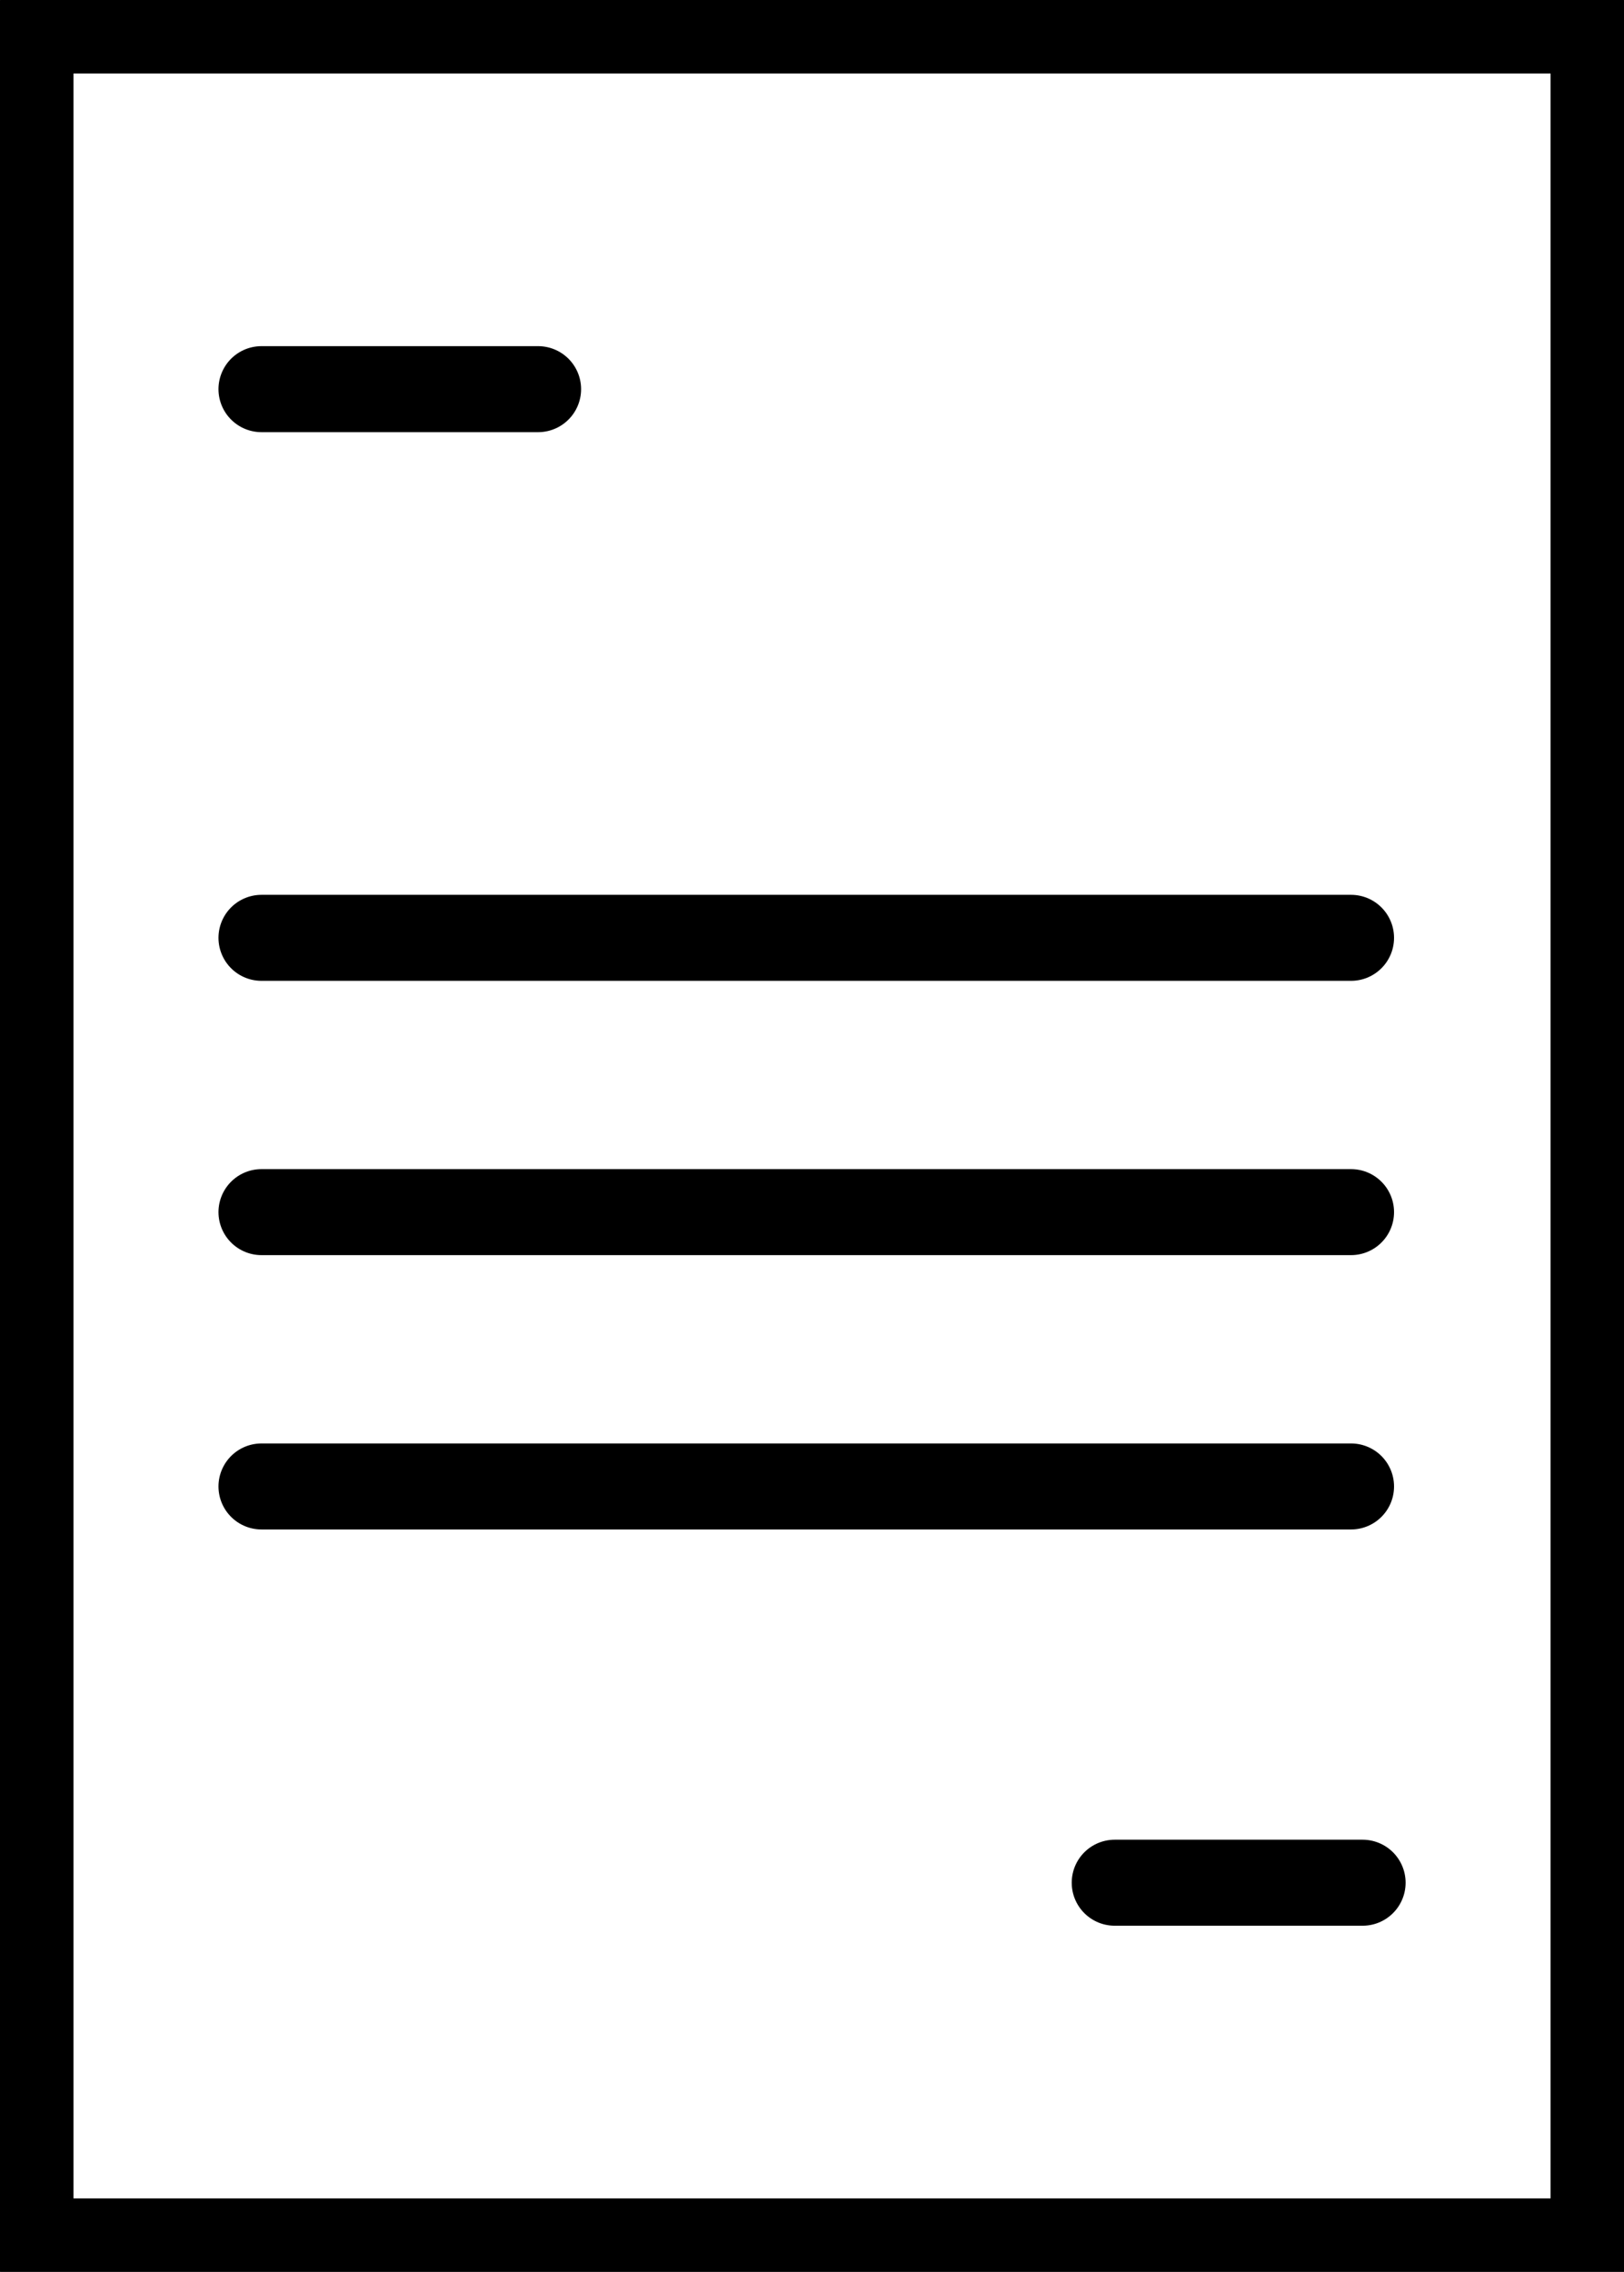
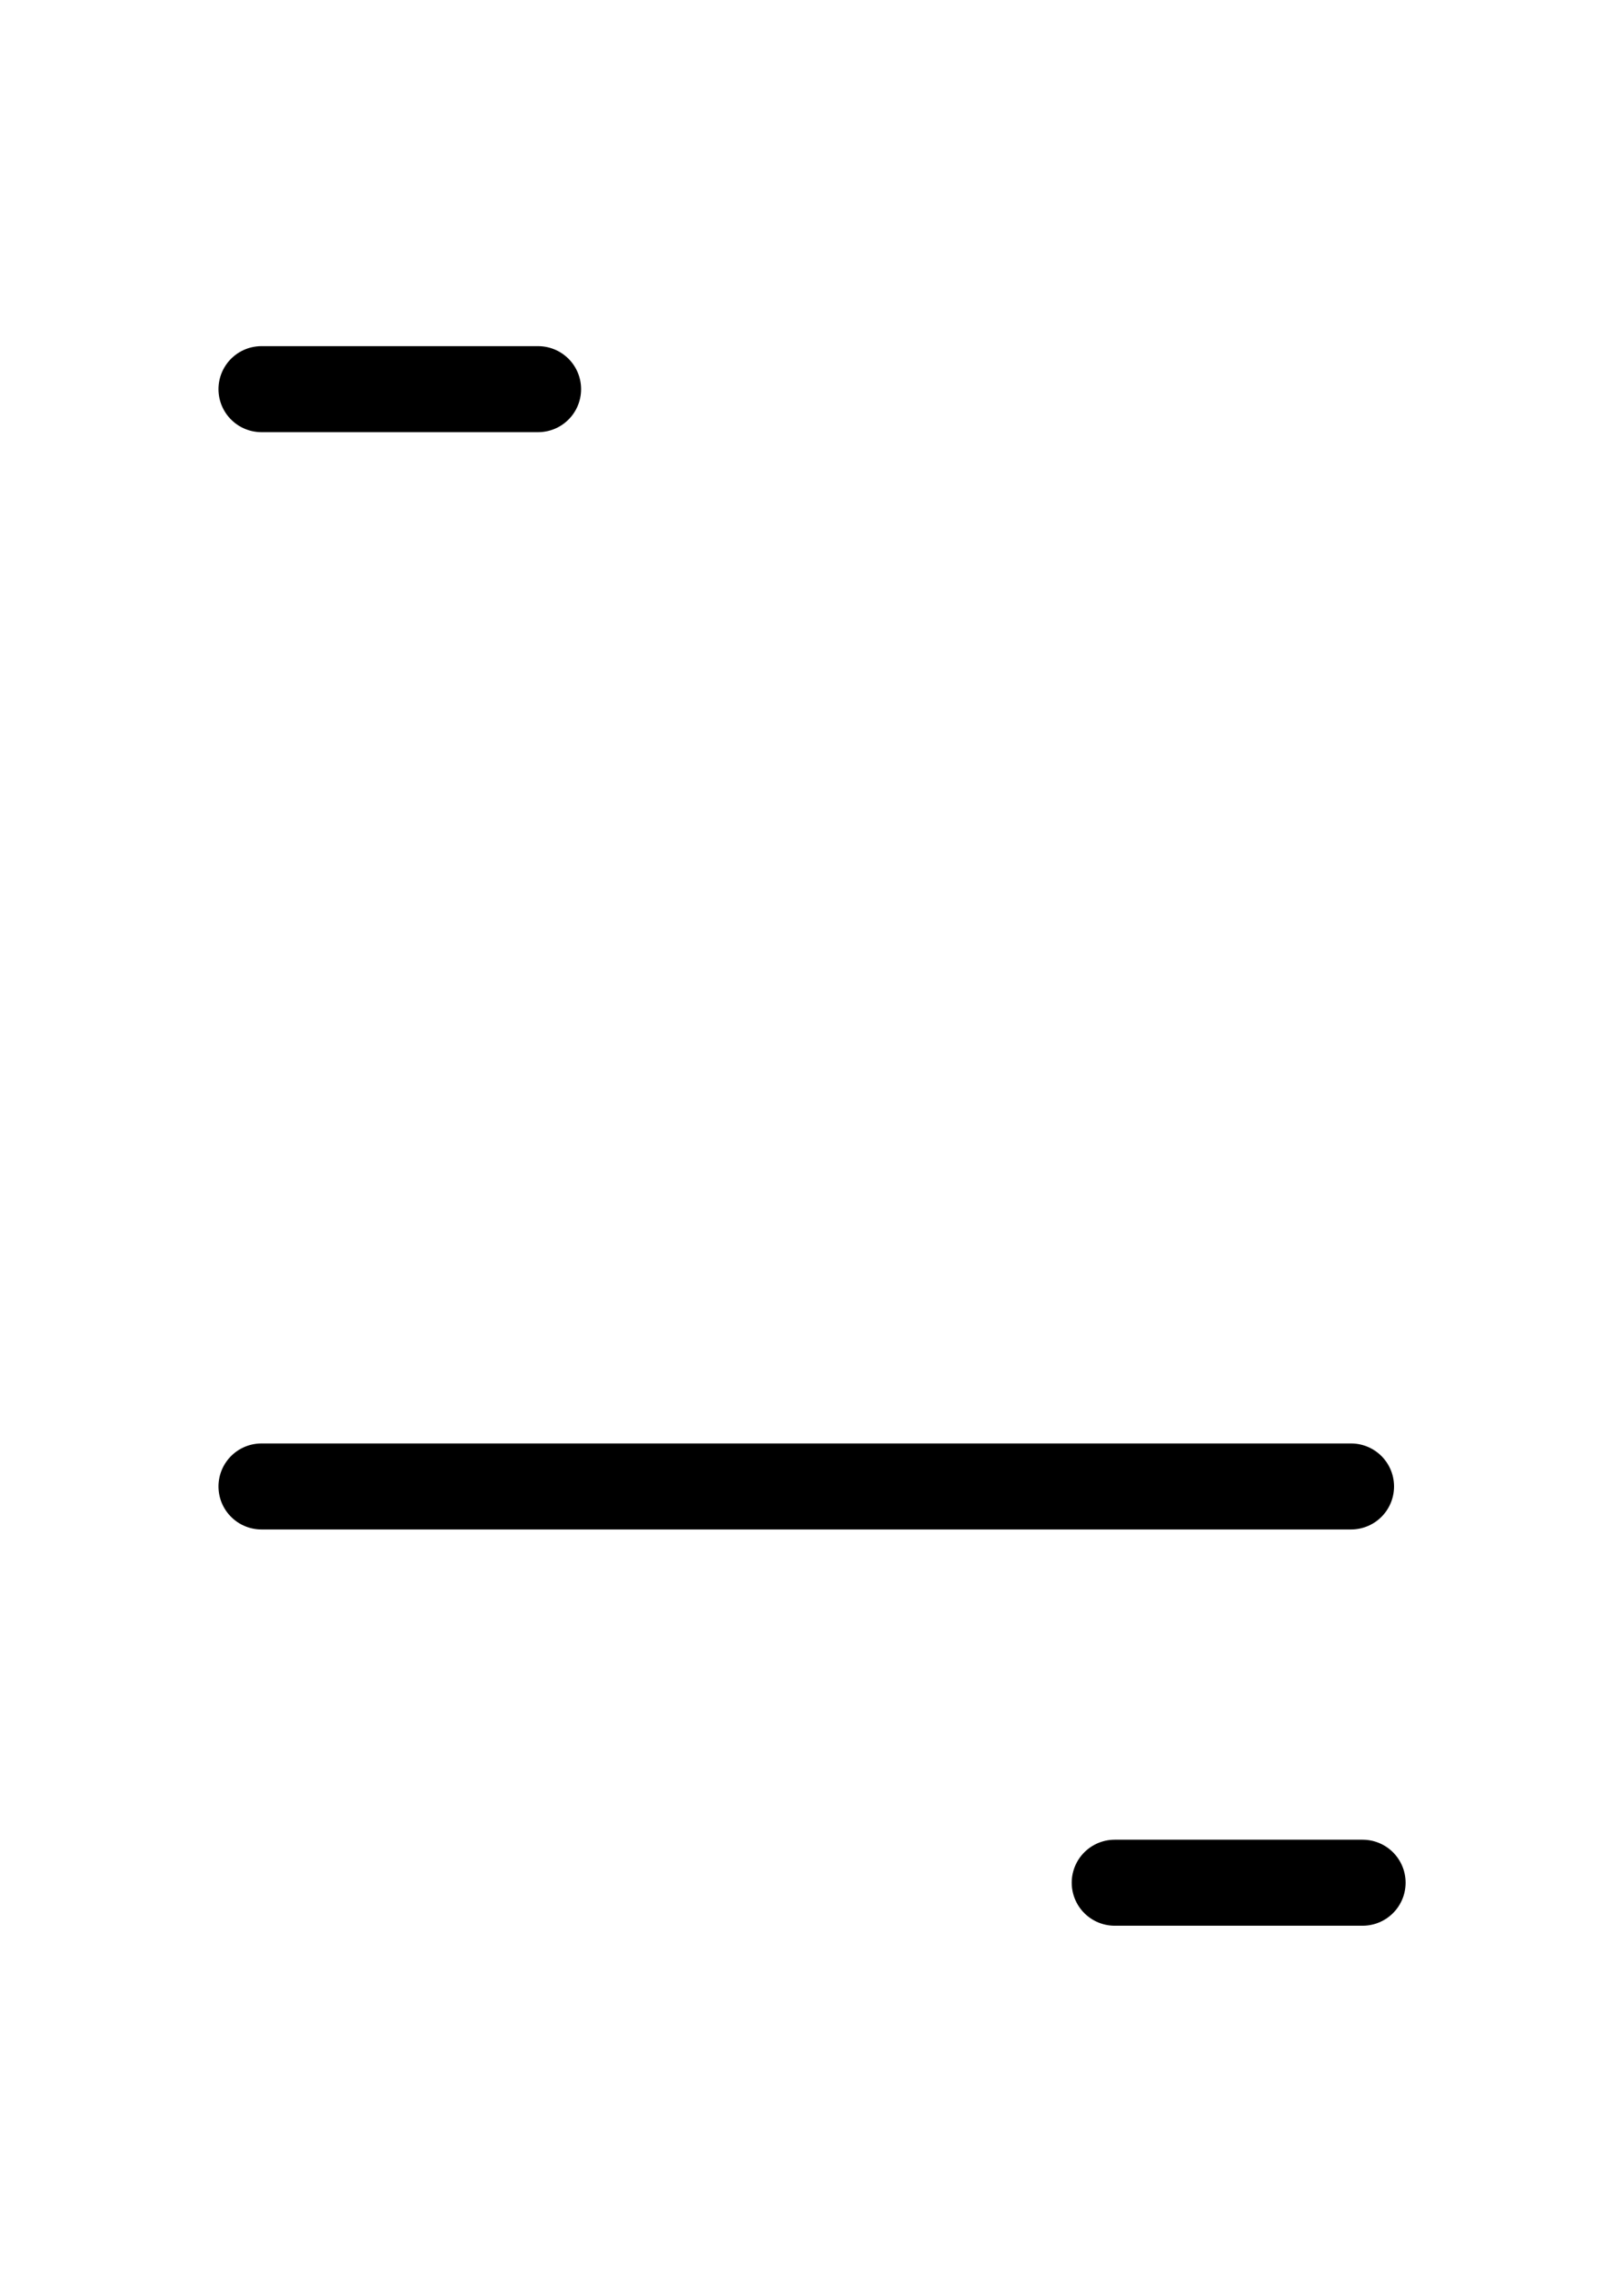
<svg xmlns="http://www.w3.org/2000/svg" width="37.768" height="52.828" viewBox="0 0 37.768 52.828">
  <defs>
    <clipPath id="clip-path">
-       <rect id="Rectangle_11786" data-name="Rectangle 11786" width="37.768" height="52.828" fill="none" stroke="#707070" stroke-width="2" />
-     </clipPath>
+       </clipPath>
  </defs>
  <g id="Group_1723" data-name="Group 1723" transform="translate(-335.982 -2310.586)">
    <g id="Group_1722" data-name="Group 1722" transform="translate(335.982 2310.586)">
      <g id="Group_1722-2" data-name="Group 1722" clip-path="url(#clip-path)">
        <rect id="Rectangle_11785" data-name="Rectangle 11785" width="36.351" height="51.41" transform="translate(0.709 0.709)" fill="none" stroke="#000" stroke-linecap="round" stroke-linejoin="round" stroke-width="2" />
      </g>
    </g>
    <line id="Line_432" data-name="Line 432" x2="6.433" transform="translate(342.063 2319.635)" fill="none" stroke="#000" stroke-linecap="round" stroke-linejoin="round" stroke-width="2" />
-     <line id="Line_433" data-name="Line 433" x2="25.339" transform="translate(342.063 2332.393)" fill="none" stroke="#000" stroke-linecap="round" stroke-linejoin="round" stroke-width="2" />
-     <line id="Line_434" data-name="Line 434" x2="25.339" transform="translate(342.063 2338.771)" fill="none" stroke="#000" stroke-linecap="round" stroke-linejoin="round" stroke-width="2" />
    <line id="Line_435" data-name="Line 435" x2="25.339" transform="translate(342.063 2345.15)" fill="none" stroke="#000" stroke-linecap="round" stroke-linejoin="round" stroke-width="2" />
    <line id="Line_436" data-name="Line 436" x2="5.765" transform="translate(361.906 2354.364)" fill="none" stroke="#000" stroke-linecap="round" stroke-linejoin="round" stroke-width="2" />
  </g>
</svg>